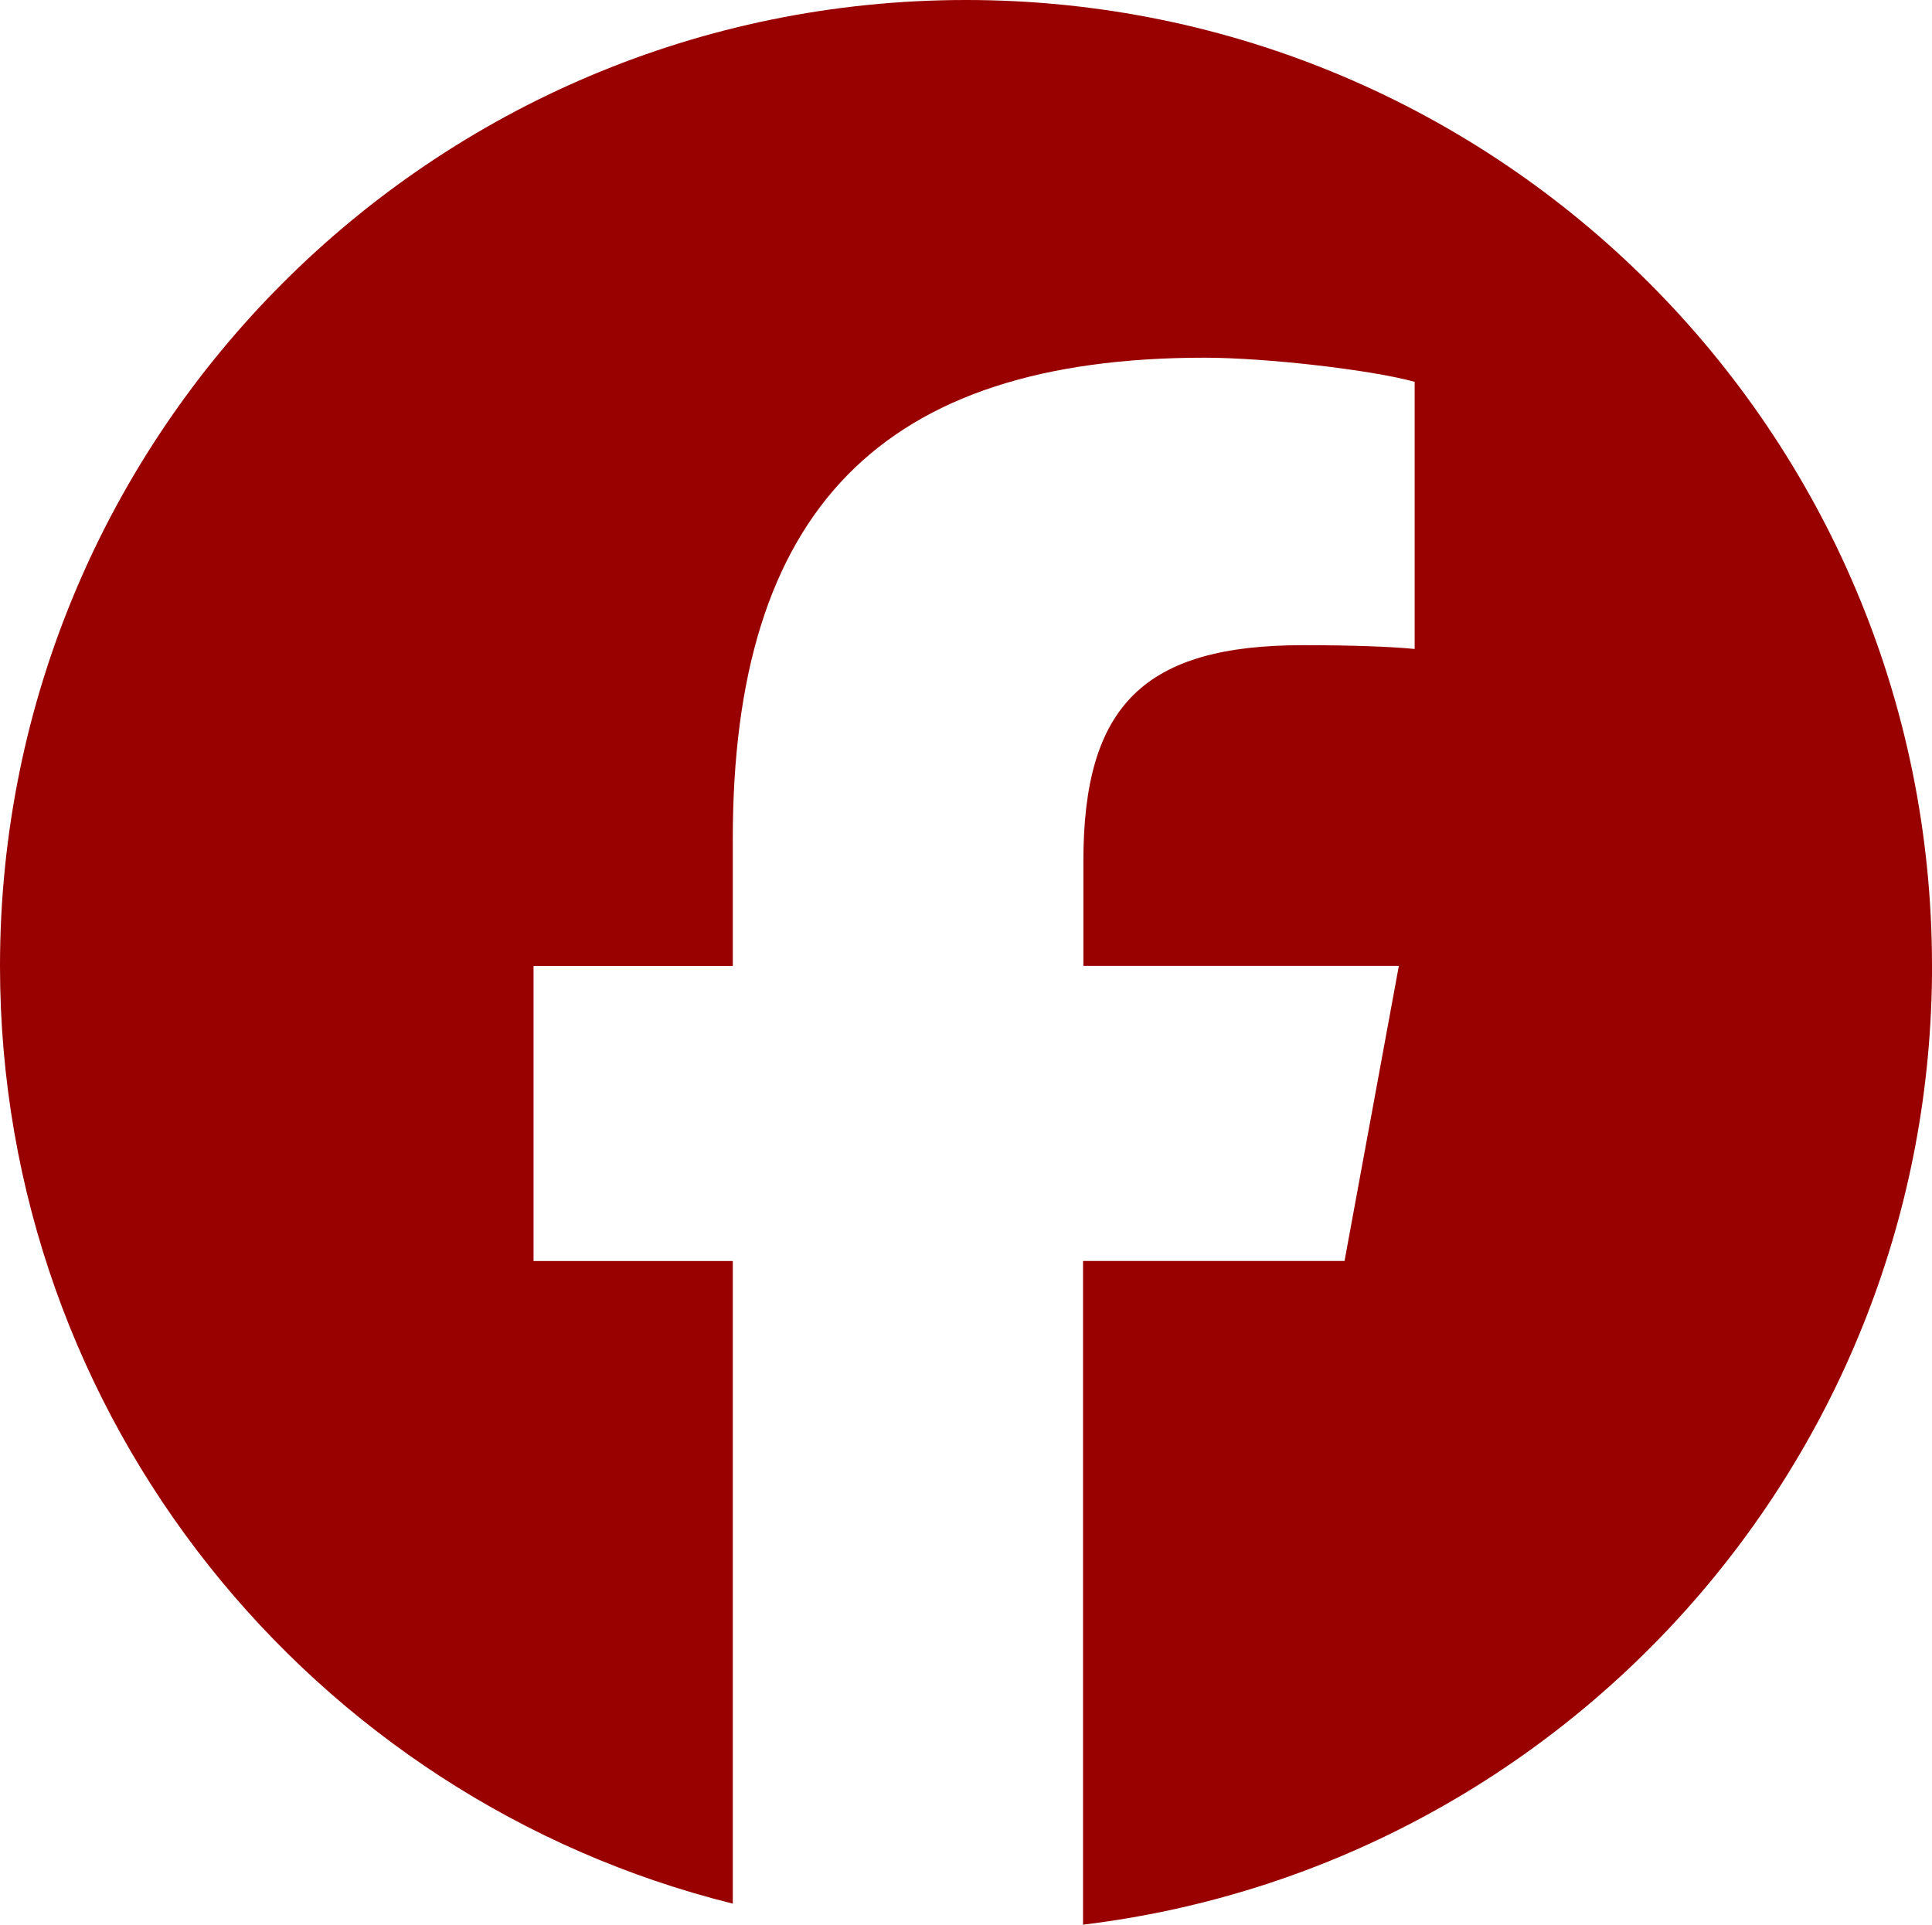
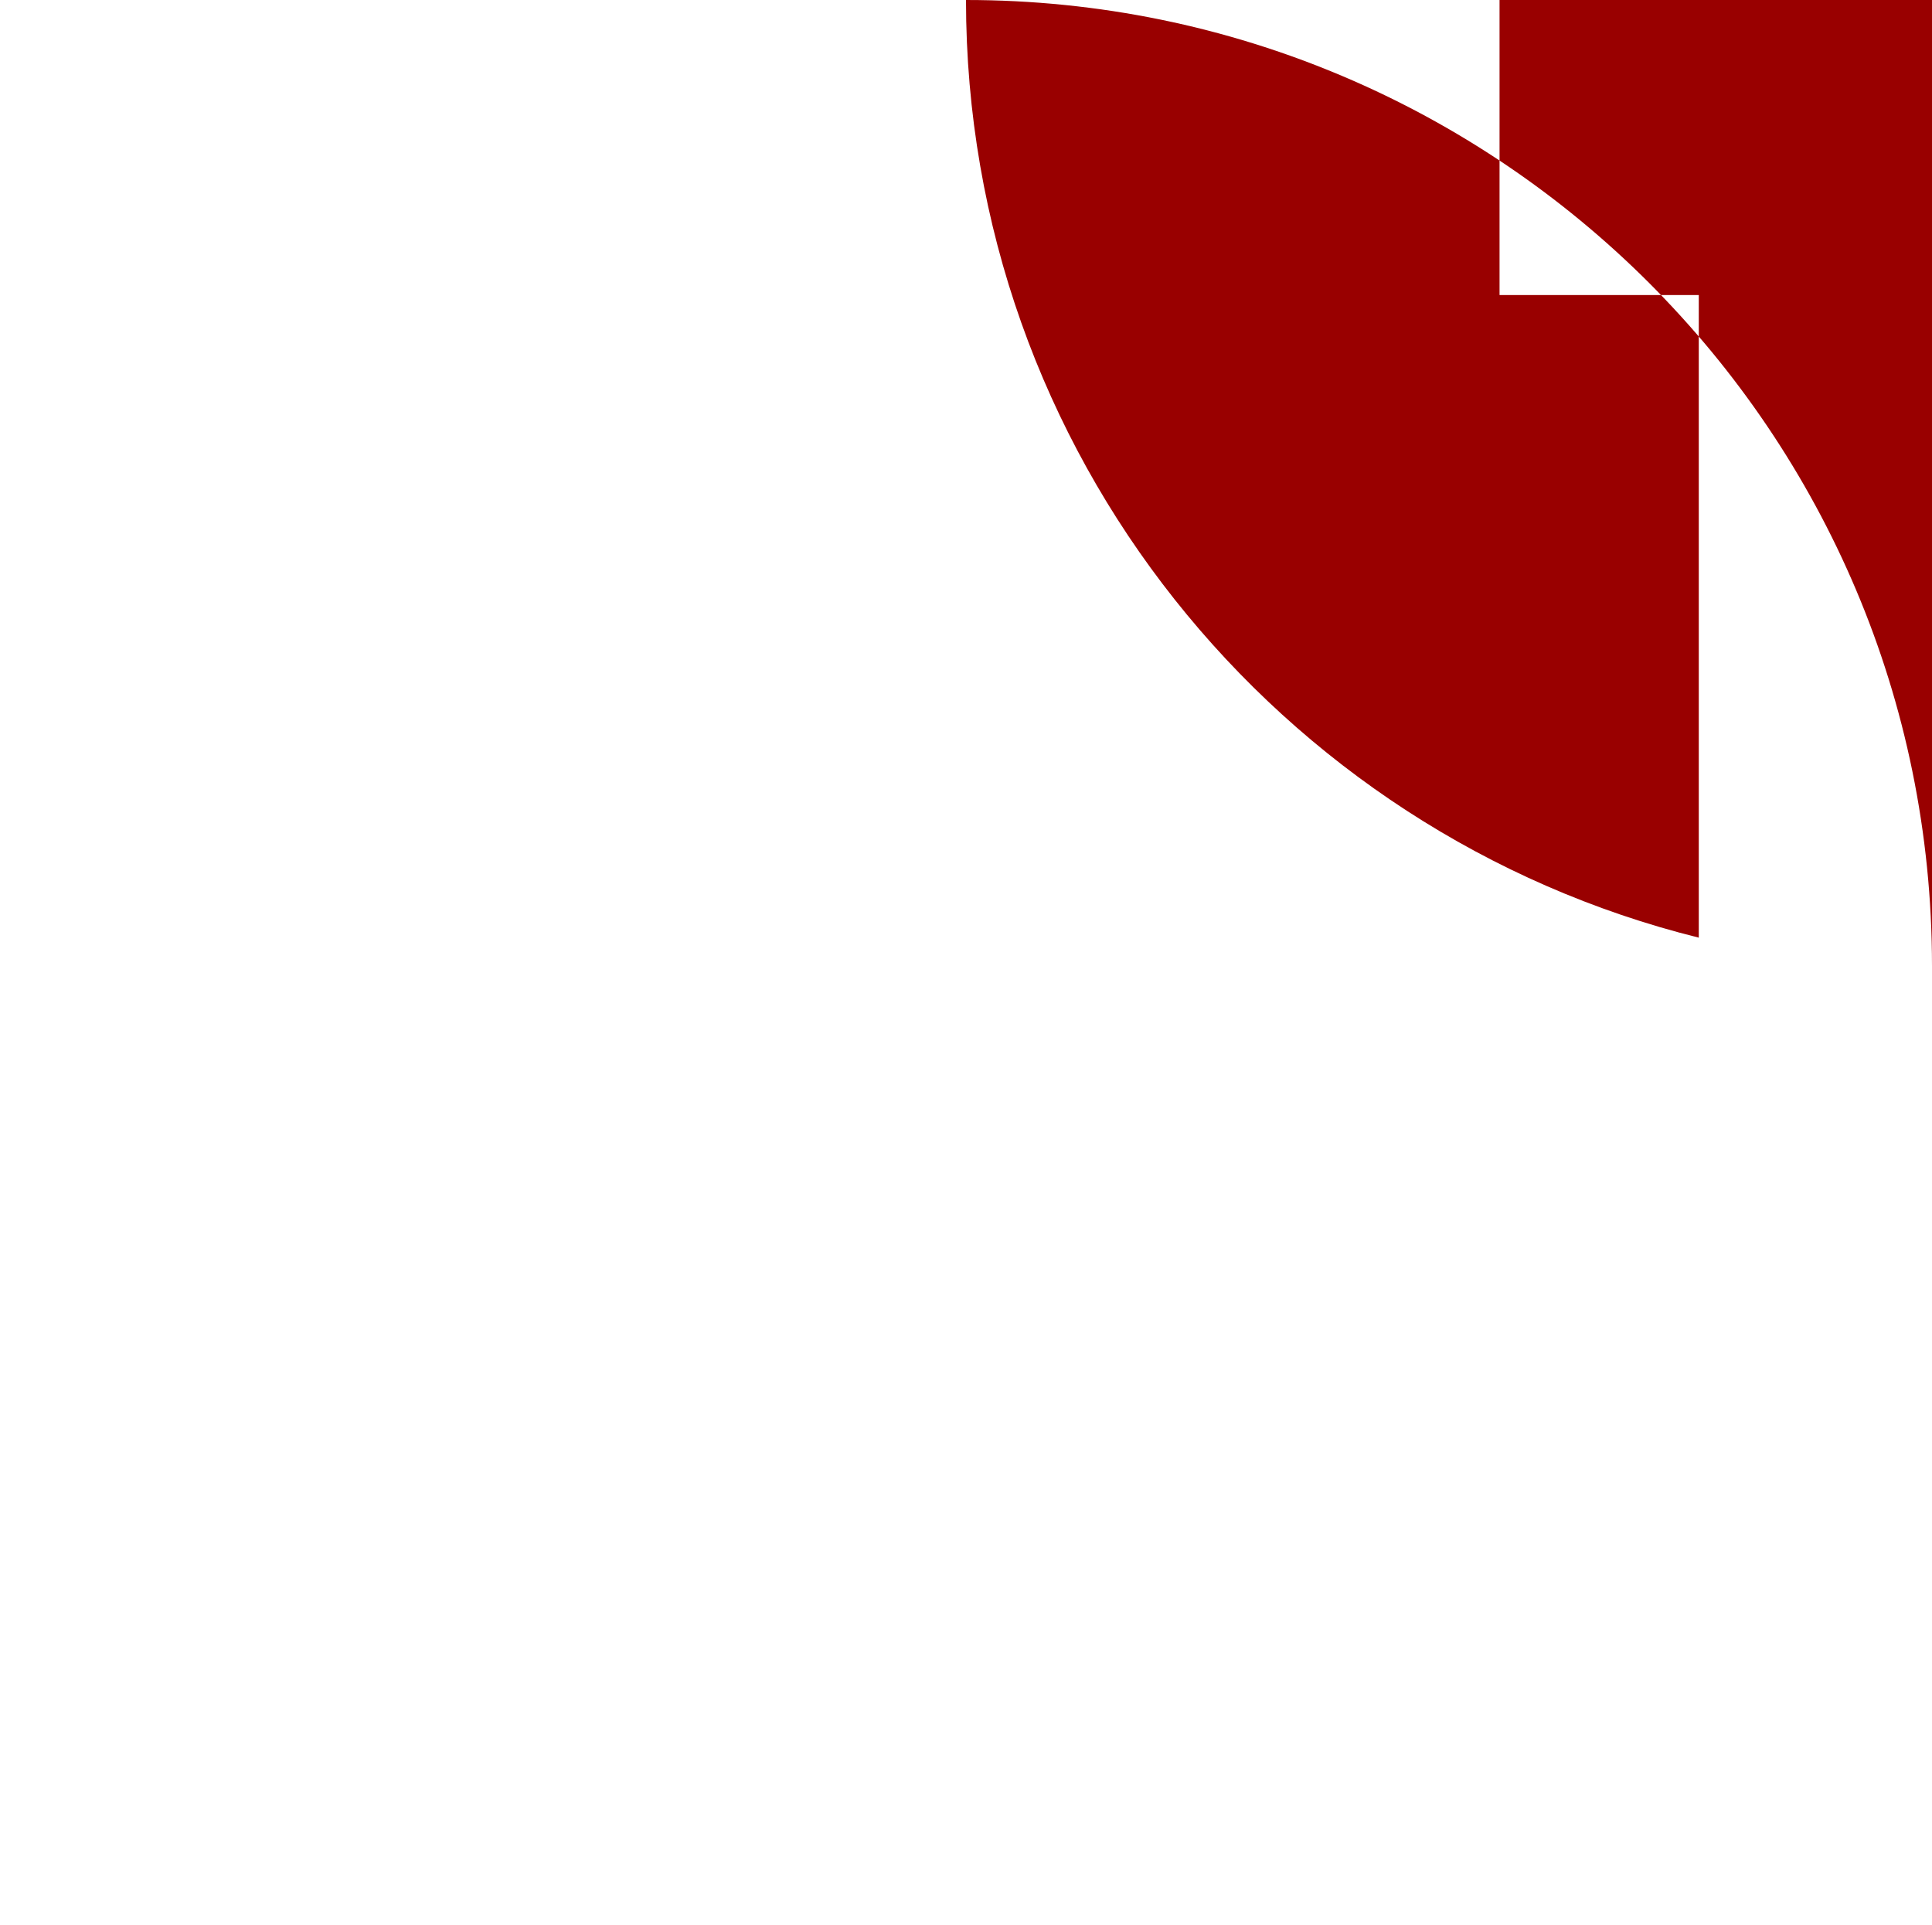
<svg xmlns="http://www.w3.org/2000/svg" id="Layer_1" viewBox="0 0 448.18 446.51">
-   <path d="M448.18,224.09C448.18,100.31,347.86,0,224.09,0S0,100.31,0,224.09c0,105.04,72.39,193.28,169.99,217.52v-149.07h-46.22v-68.45h46.22v-29.5c0-76.24,34.49-111.61,109.42-111.61,14.18,0,38.69,2.8,48.76,5.6v61.97c-5.25-.53-14.44-.88-25.91-.88-36.76,0-50.94,13.92-50.94,50.07v24.33h73.18l-12.6,68.45h-60.66v153.97c110.99-13.39,196.95-107.84,196.95-222.42h0Z" style="fill:#990000; stroke-width:0px;" />
+   <path d="M448.18,224.09C448.18,100.31,347.86,0,224.09,0c0,105.04,72.39,193.28,169.99,217.52v-149.07h-46.22v-68.45h46.22v-29.5c0-76.24,34.49-111.61,109.42-111.61,14.18,0,38.69,2.8,48.76,5.6v61.97c-5.25-.53-14.44-.88-25.91-.88-36.76,0-50.94,13.92-50.94,50.07v24.33h73.18l-12.6,68.45h-60.66v153.97c110.99-13.39,196.95-107.84,196.95-222.42h0Z" style="fill:#990000; stroke-width:0px;" />
</svg>